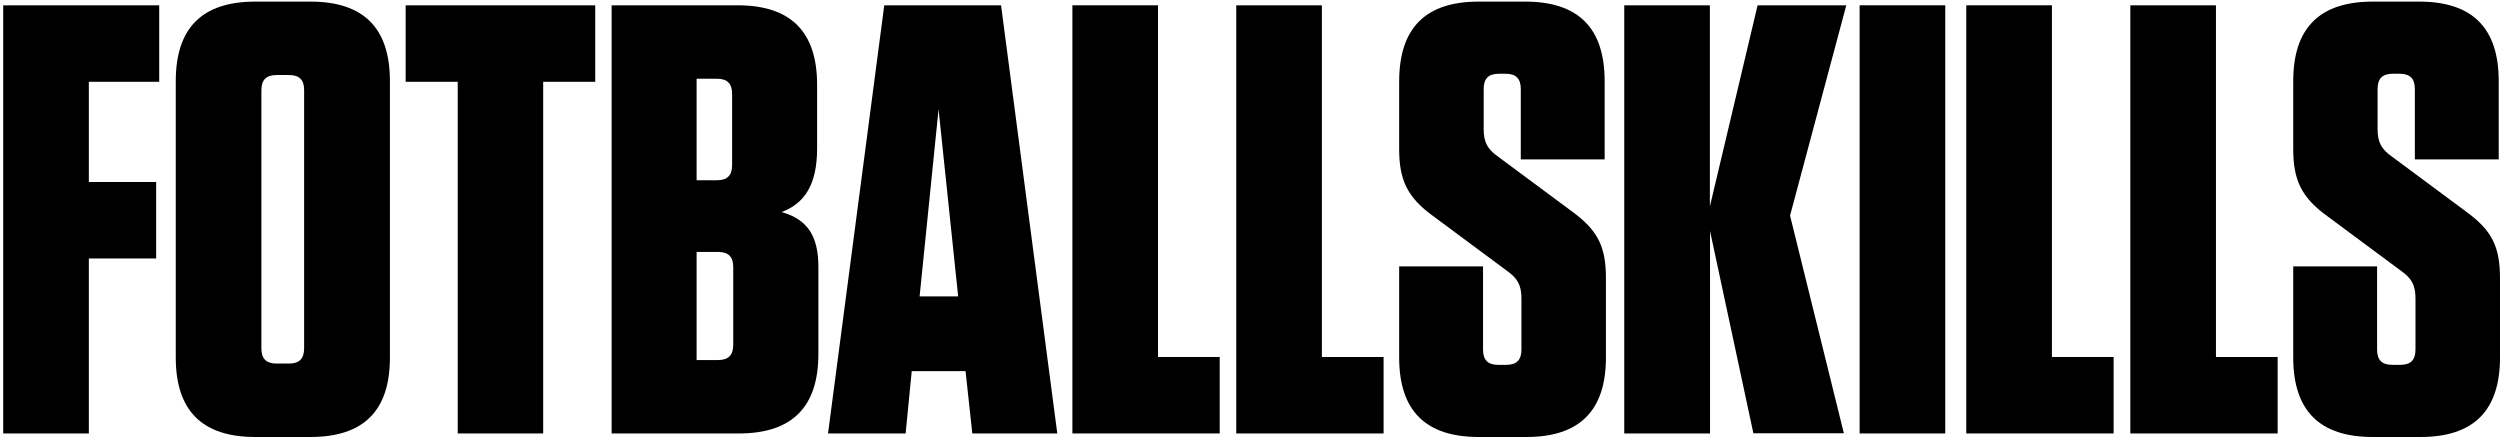
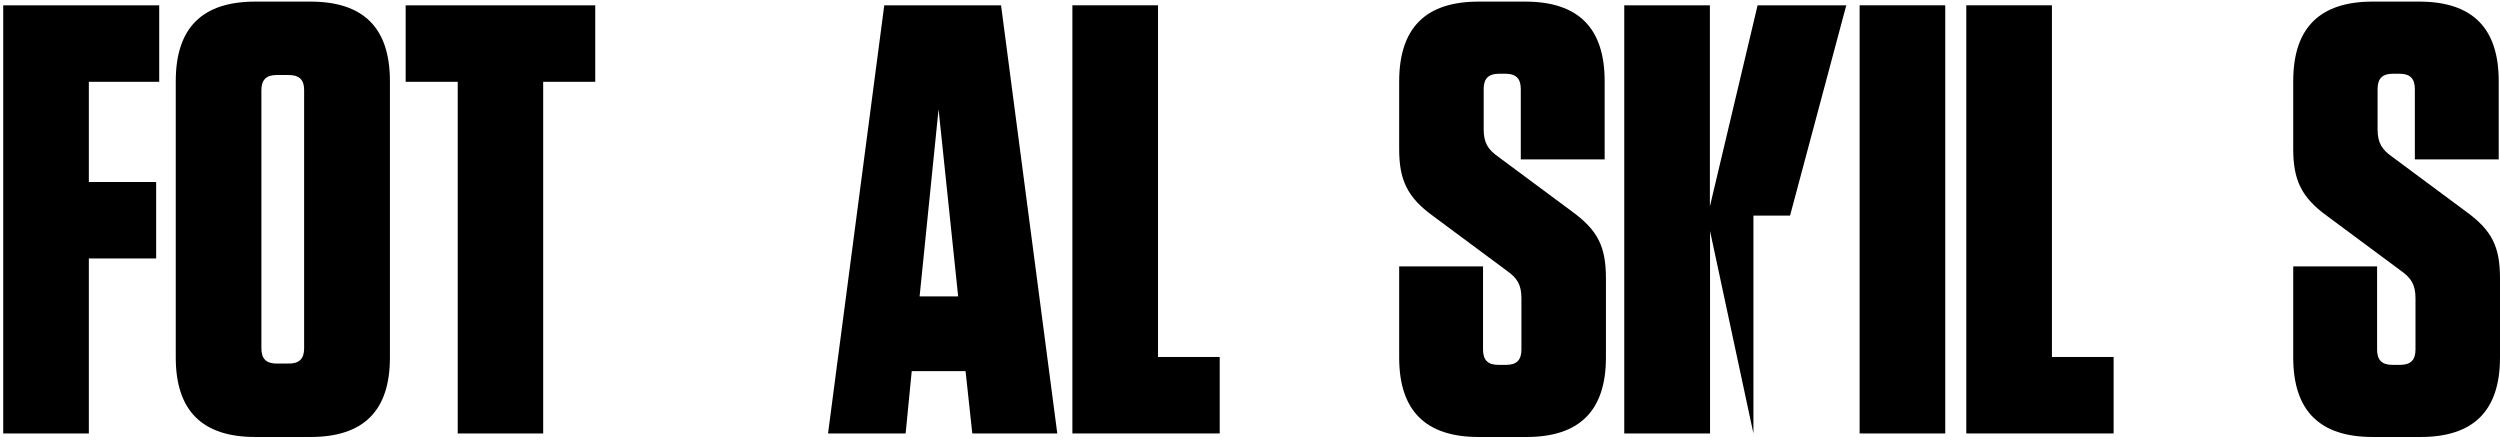
<svg xmlns="http://www.w3.org/2000/svg" version="1.1" id="Layer_1" x="0px" y="0px" viewBox="0 0 1556.1 275" enable-background="new 0 0 1556.1 275" xml:space="preserve">
  <g>
    <path d="M99.1,3.3v47.6H55.3v62.4h41.9v47.6H55.3v108.9H2V3.3H99.1z" />
    <path d="M193.2,272h-34.3c-33.1,0-49.5-16.4-49.5-49.5V50.5c0-33.1,16.4-49.5,49.5-49.5h34.3c33.1,0,49.5,16.4,49.5,49.5v172.1   C242.7,255.7,226.3,272,193.2,272z M179.8,46.7h-7.6c-6.5,0-9.5,3-9.5,9.5v160.6c0,6.5,3,9.5,9.5,9.5h7.6c6.5,0,9.5-3,9.5-9.5V56.2   C189.4,49.7,186.3,46.7,179.8,46.7z" />
    <path d="M284.9,269.8V50.9h-32.4V3.3h118v47.6h-32.4v218.9H284.9z" />
-     <path d="M509.4,166.2v54.1c0,33.1-16.4,49.5-49.5,49.5h-79.2V3.3h78.4c33.1,0,49.5,16.4,49.5,49.5v39.6c0,22.8-8,34.3-22.1,39.6   C502.5,136.5,509.4,146.8,509.4,166.2z M446.2,49h-12.6v63.2h12.6c6.5,0,9.5-3,9.5-9.5V58.5C455.7,52,452.7,49,446.2,49z    M433.6,224.1h13.3c6.5,0,9.5-3,9.5-9.5v-48.3c0-6.5-3-9.5-9.5-9.5h-13.3V224.1z" />
    <path d="M658.1,269.8h-52.9l-4.2-38.8h-33.5l-3.8,38.8h-48.3l35-266.5h72.7L658.1,269.8z M572.4,184.5h24L584.2,68L572.4,184.5z" />
    <path d="M720.8,3.3v218.9h38.4v47.6h-91.7V3.3H720.8z" />
-     <path d="M822.8,3.3v218.9h38.4v47.6h-91.7V3.3H822.8z" />
    <path d="M999.6,173.4v49.1c0,33.1-16.4,49.5-49.5,49.5h-29.7c-33.1,0-49.5-16.4-49.5-49.5v-56.7h52.2v51.8c0,6.5,3,9.5,9.5,9.5h4.9   c6.5,0,9.5-3,9.5-9.5v-32c0-8.4-2.7-12.6-9.1-17.1l-45.7-33.9c-16.4-11.8-21.3-22.8-21.3-41.9V50.5C871,17.4,887.3,1,920.4,1h28.9   c33.1,0,49.5,16.4,49.5,49.5v48.7h-52.2V55.4c0-6.5-3-9.5-9.5-9.5H933c-6.5,0-9.5,3-9.5,9.5v25.1c0,8.4,2.7,12.6,9.1,17.1   l45.7,33.9C994.7,143.4,999.6,153.6,999.6,173.4z" />
-     <path d="M1091.4,269.8l-27-126v126H1011V3.3h53.3v125.2L1094,3.3h55.2l-35,130.9l33.5,135.5H1091.4z" />
+     <path d="M1091.4,269.8l-27-126v126H1011V3.3h53.3v125.2L1094,3.3h55.2l-35,130.9H1091.4z" />
    <path d="M1210.8,269.8h-53.3V3.3h53.3V269.8z" />
    <path d="M1277.2,3.3v218.9h38.4v47.6h-91.7V3.3H1277.2z" />
-     <path d="M1379.3,3.3v218.9h38.4v47.6H1326V3.3H1379.3z" />
    <path d="M1556.1,173.4v49.1c0,33.1-16.4,49.5-49.5,49.5h-29.7c-33.1,0-49.5-16.4-49.5-49.5v-56.7h52.2v51.8c0,6.5,3,9.5,9.5,9.5   h4.9c6.5,0,9.5-3,9.5-9.5v-32c0-8.4-2.7-12.6-9.1-17.1l-45.7-33.9c-16.4-11.8-21.3-22.8-21.3-41.9V50.5c0-33.1,16.4-49.5,49.5-49.5   h28.9c33.1,0,49.5,16.4,49.5,49.5v48.7h-52.2V55.4c0-6.5-3-9.5-9.5-9.5h-4.2c-6.5,0-9.5,3-9.5,9.5v25.1c0,8.4,2.7,12.6,9.1,17.1   l45.7,33.9C1551.2,143.4,1556.1,153.6,1556.1,173.4z" />
  </g>
</svg>